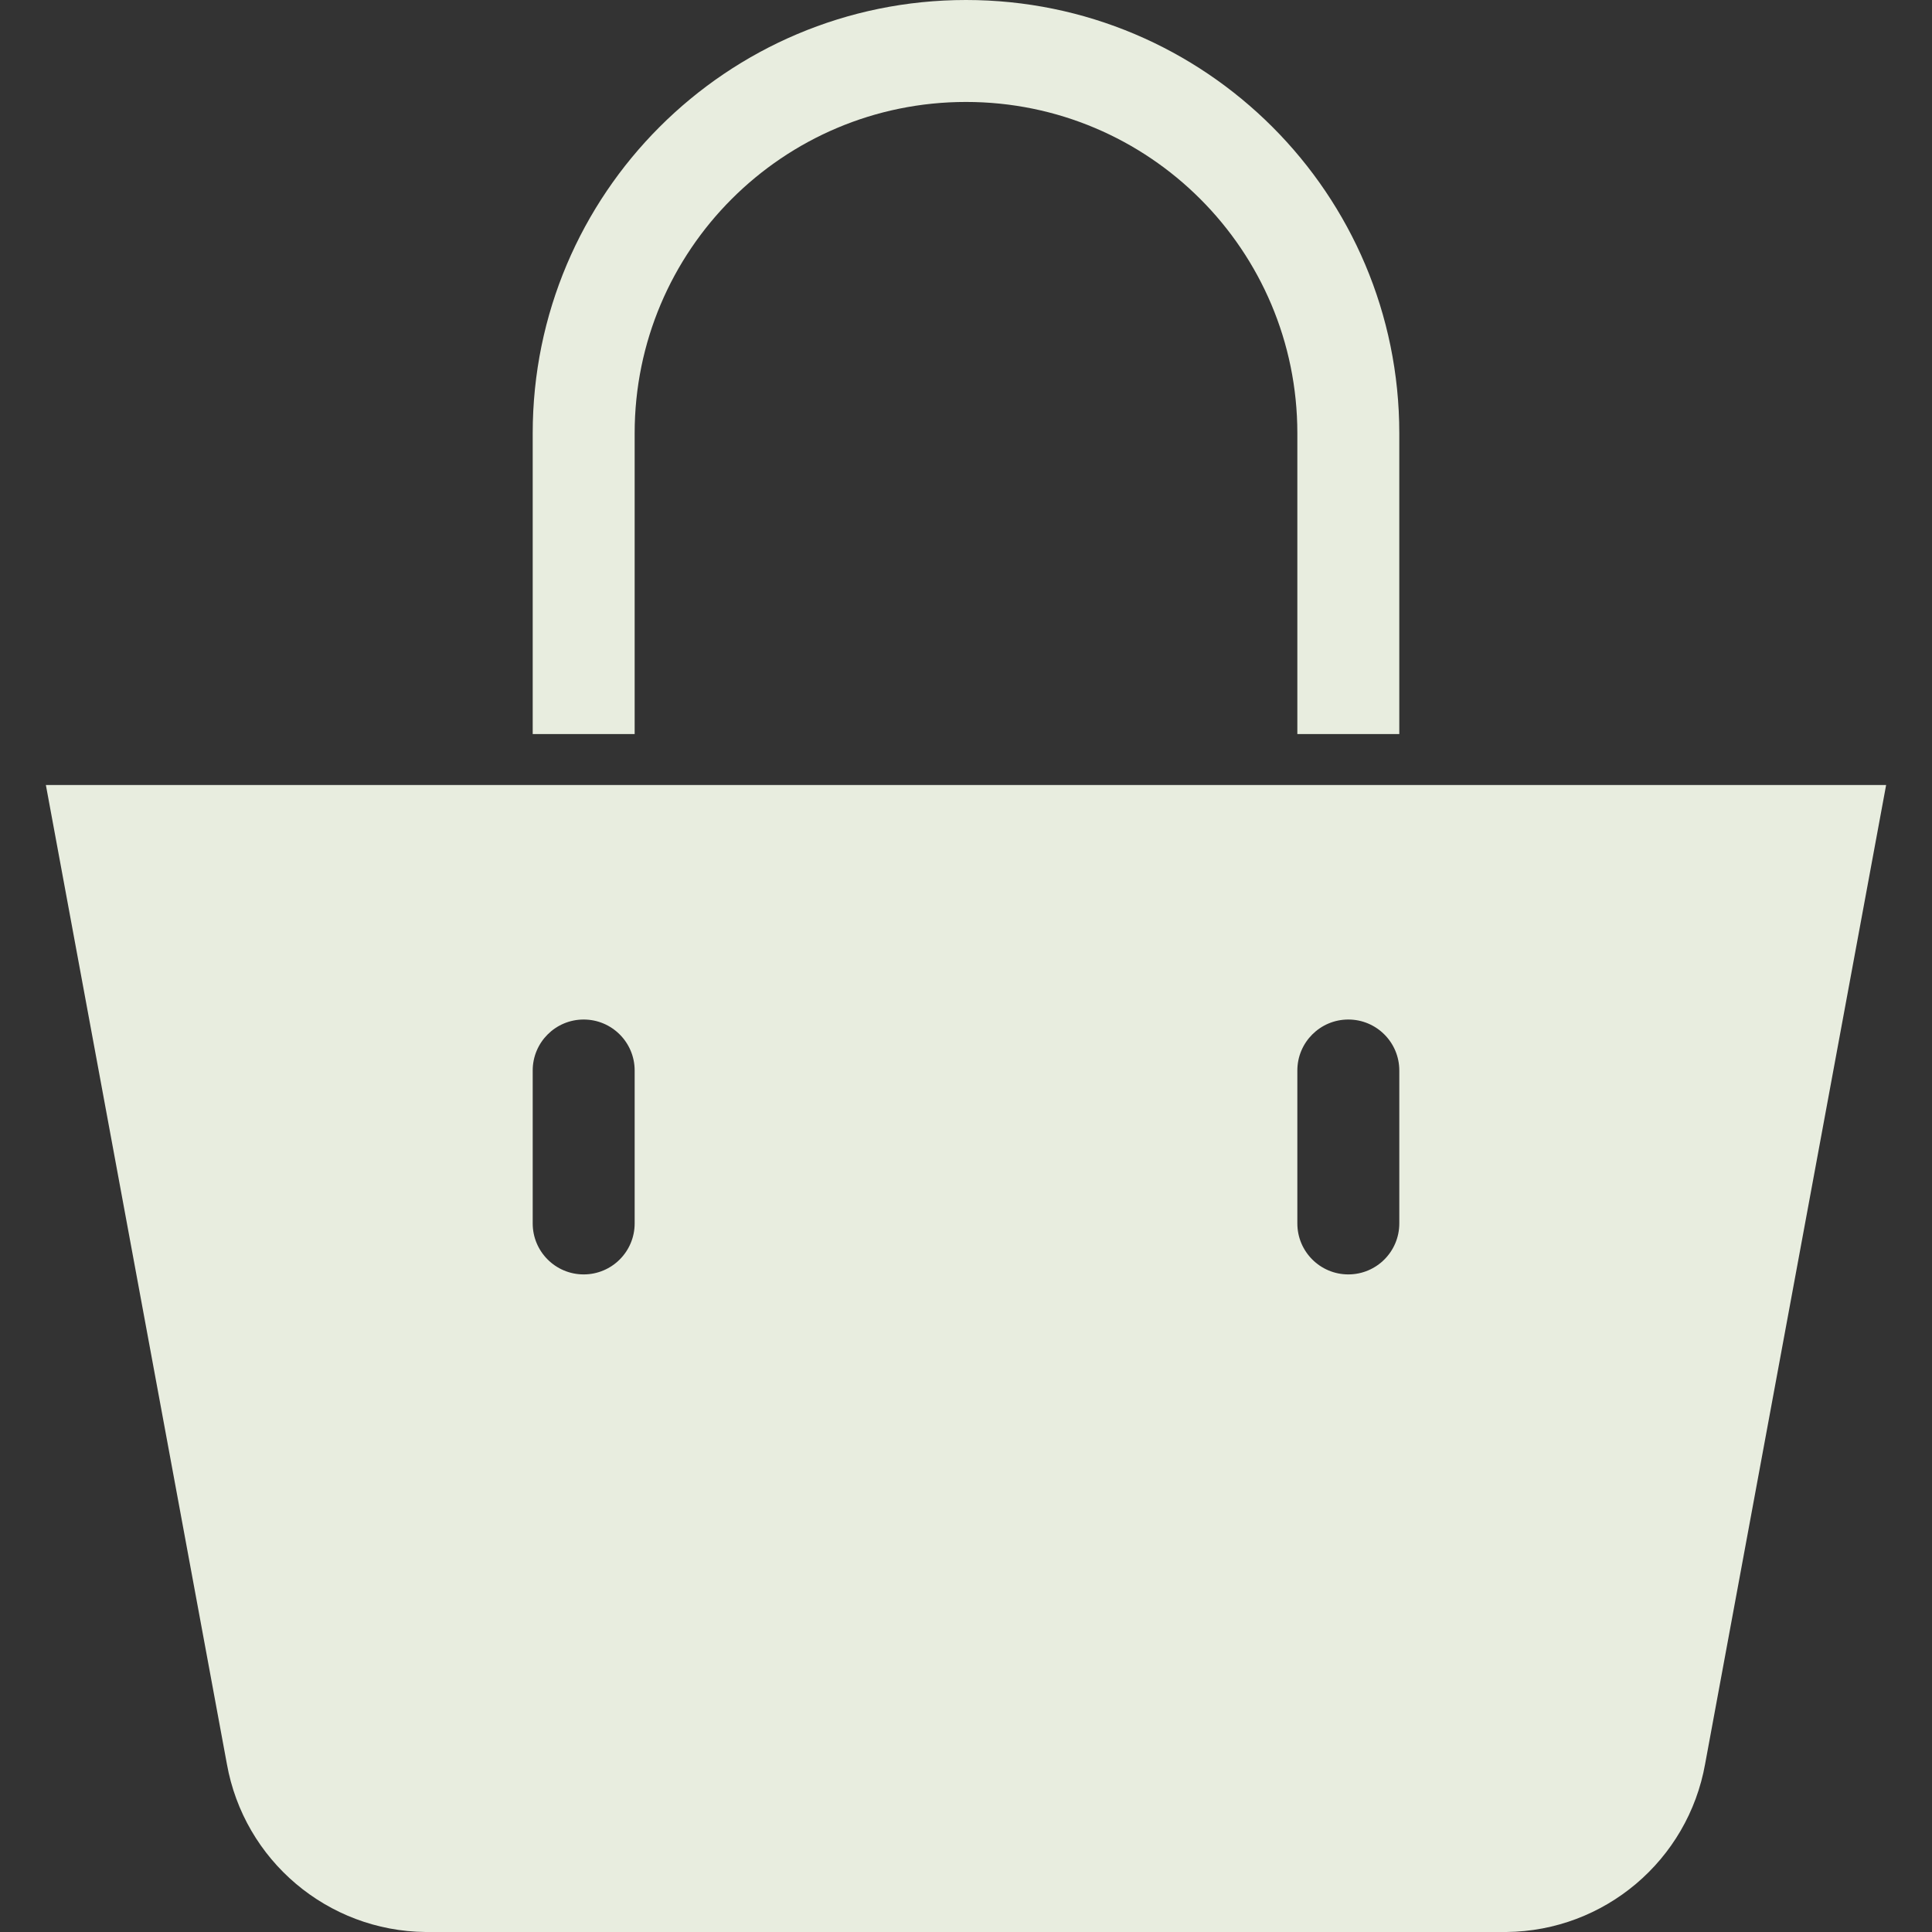
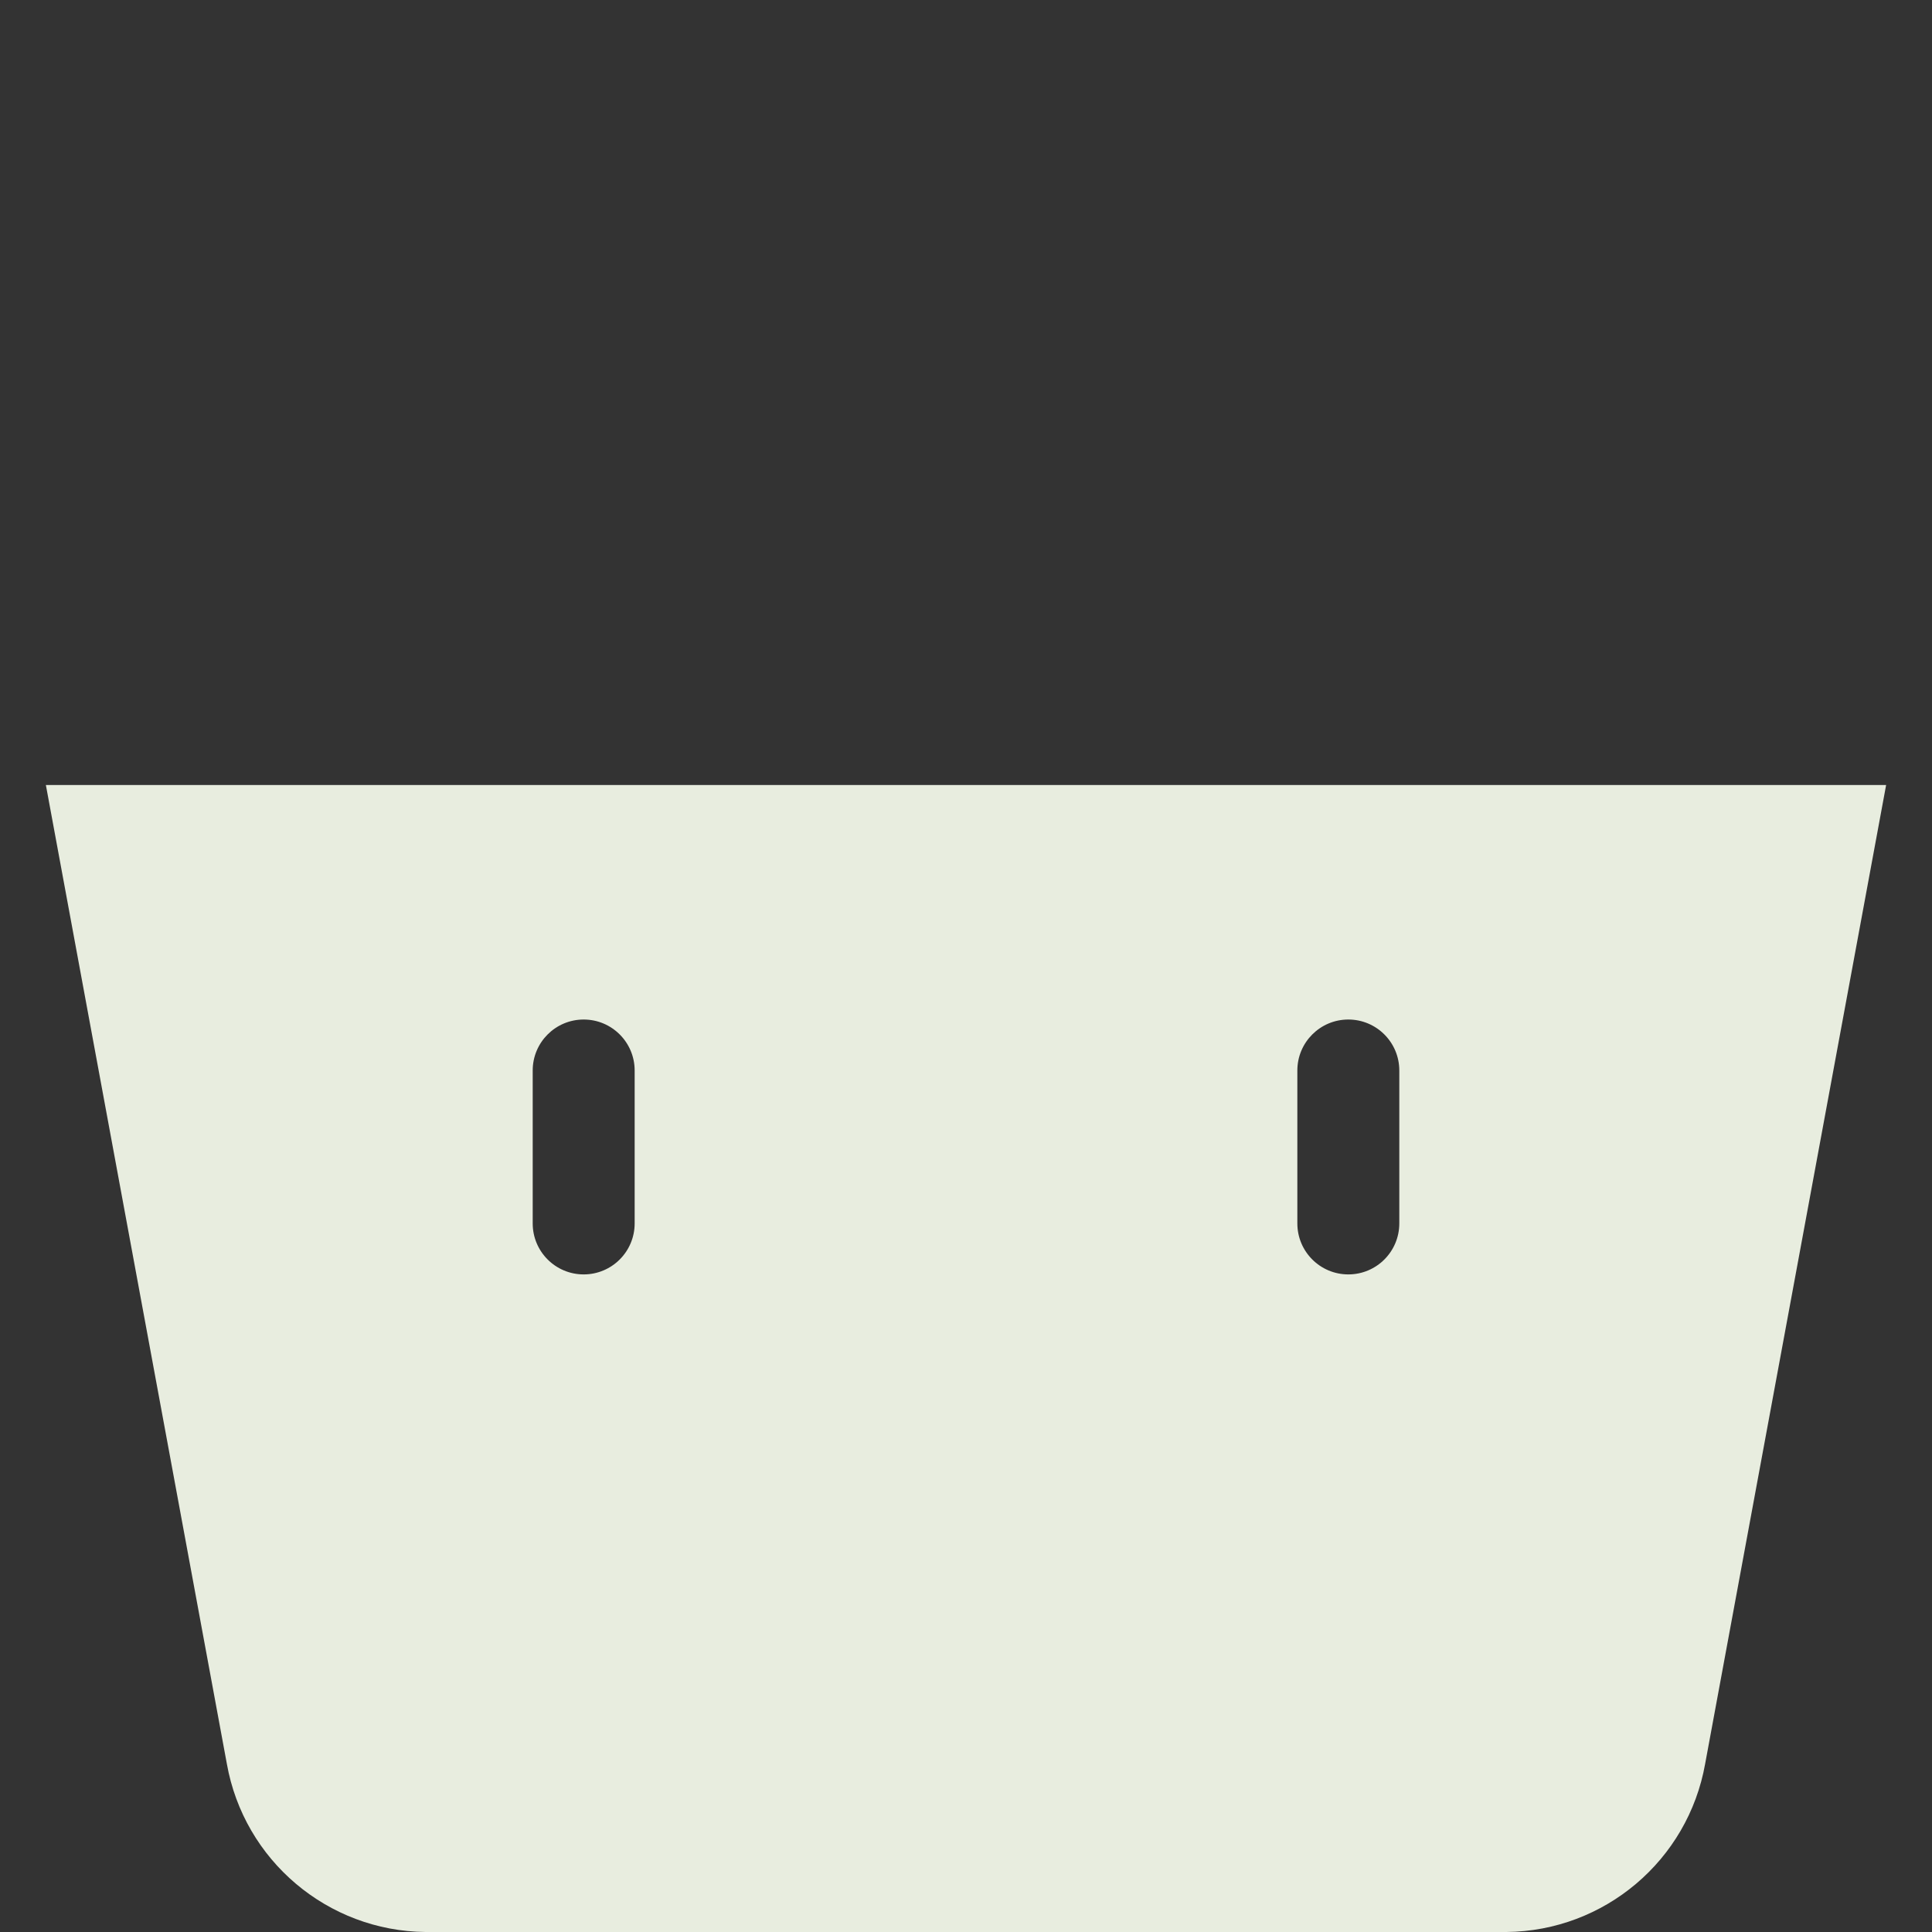
<svg xmlns="http://www.w3.org/2000/svg" id="Capa_1" x="0px" y="0px" viewBox="0 0 396.016 396.016" style="enable-background:new 0 0 396.016 396.016;" xml:space="preserve" width="512px" height="512px" class="">
  <rect x="0" y="0" width="396.016" height="396.016" fill="#333333" stroke="none" />
  <g>
    <g>
      <g>
        <g>
          <path d="M9.404,160.914l37.094,200.62c3.519,19.801,20.641,34.289,40.751,34.482h221.518 c20.111-0.193,37.232-14.68,40.751-34.482l37.094-200.62H9.404z M130.09,250.776c0,5.771-4.678,10.449-10.449,10.449 s-10.449-4.678-10.449-10.449v-31.347c0-5.771,4.678-10.449,10.449-10.449s10.449,4.678,10.449,10.449V250.776z M286.825,250.776 c0,5.771-4.678,10.449-10.449,10.449c-5.771,0-10.449-4.678-10.449-10.449v-31.347c0-5.771,4.678-10.449,10.449-10.449 c5.771,0,10.449,4.678,10.449,10.449V250.776z" data-original="#000000" class="" data-old_color="#000000" fill="#E8EDDF" />
-           <path d="M130.09,88.816c0-37.51,30.408-67.918,67.918-67.918c37.51,0,67.918,30.408,67.918,67.918v61.649h20.898V88.816 C286.825,39.764,247.06,0,198.008,0s-88.816,39.764-88.816,88.816v61.649h20.898V88.816z" data-original="#000000" class="" data-old_color="#000000" fill="#E8EDDF" />
        </g>
      </g>
    </g>
  </g>
</svg>